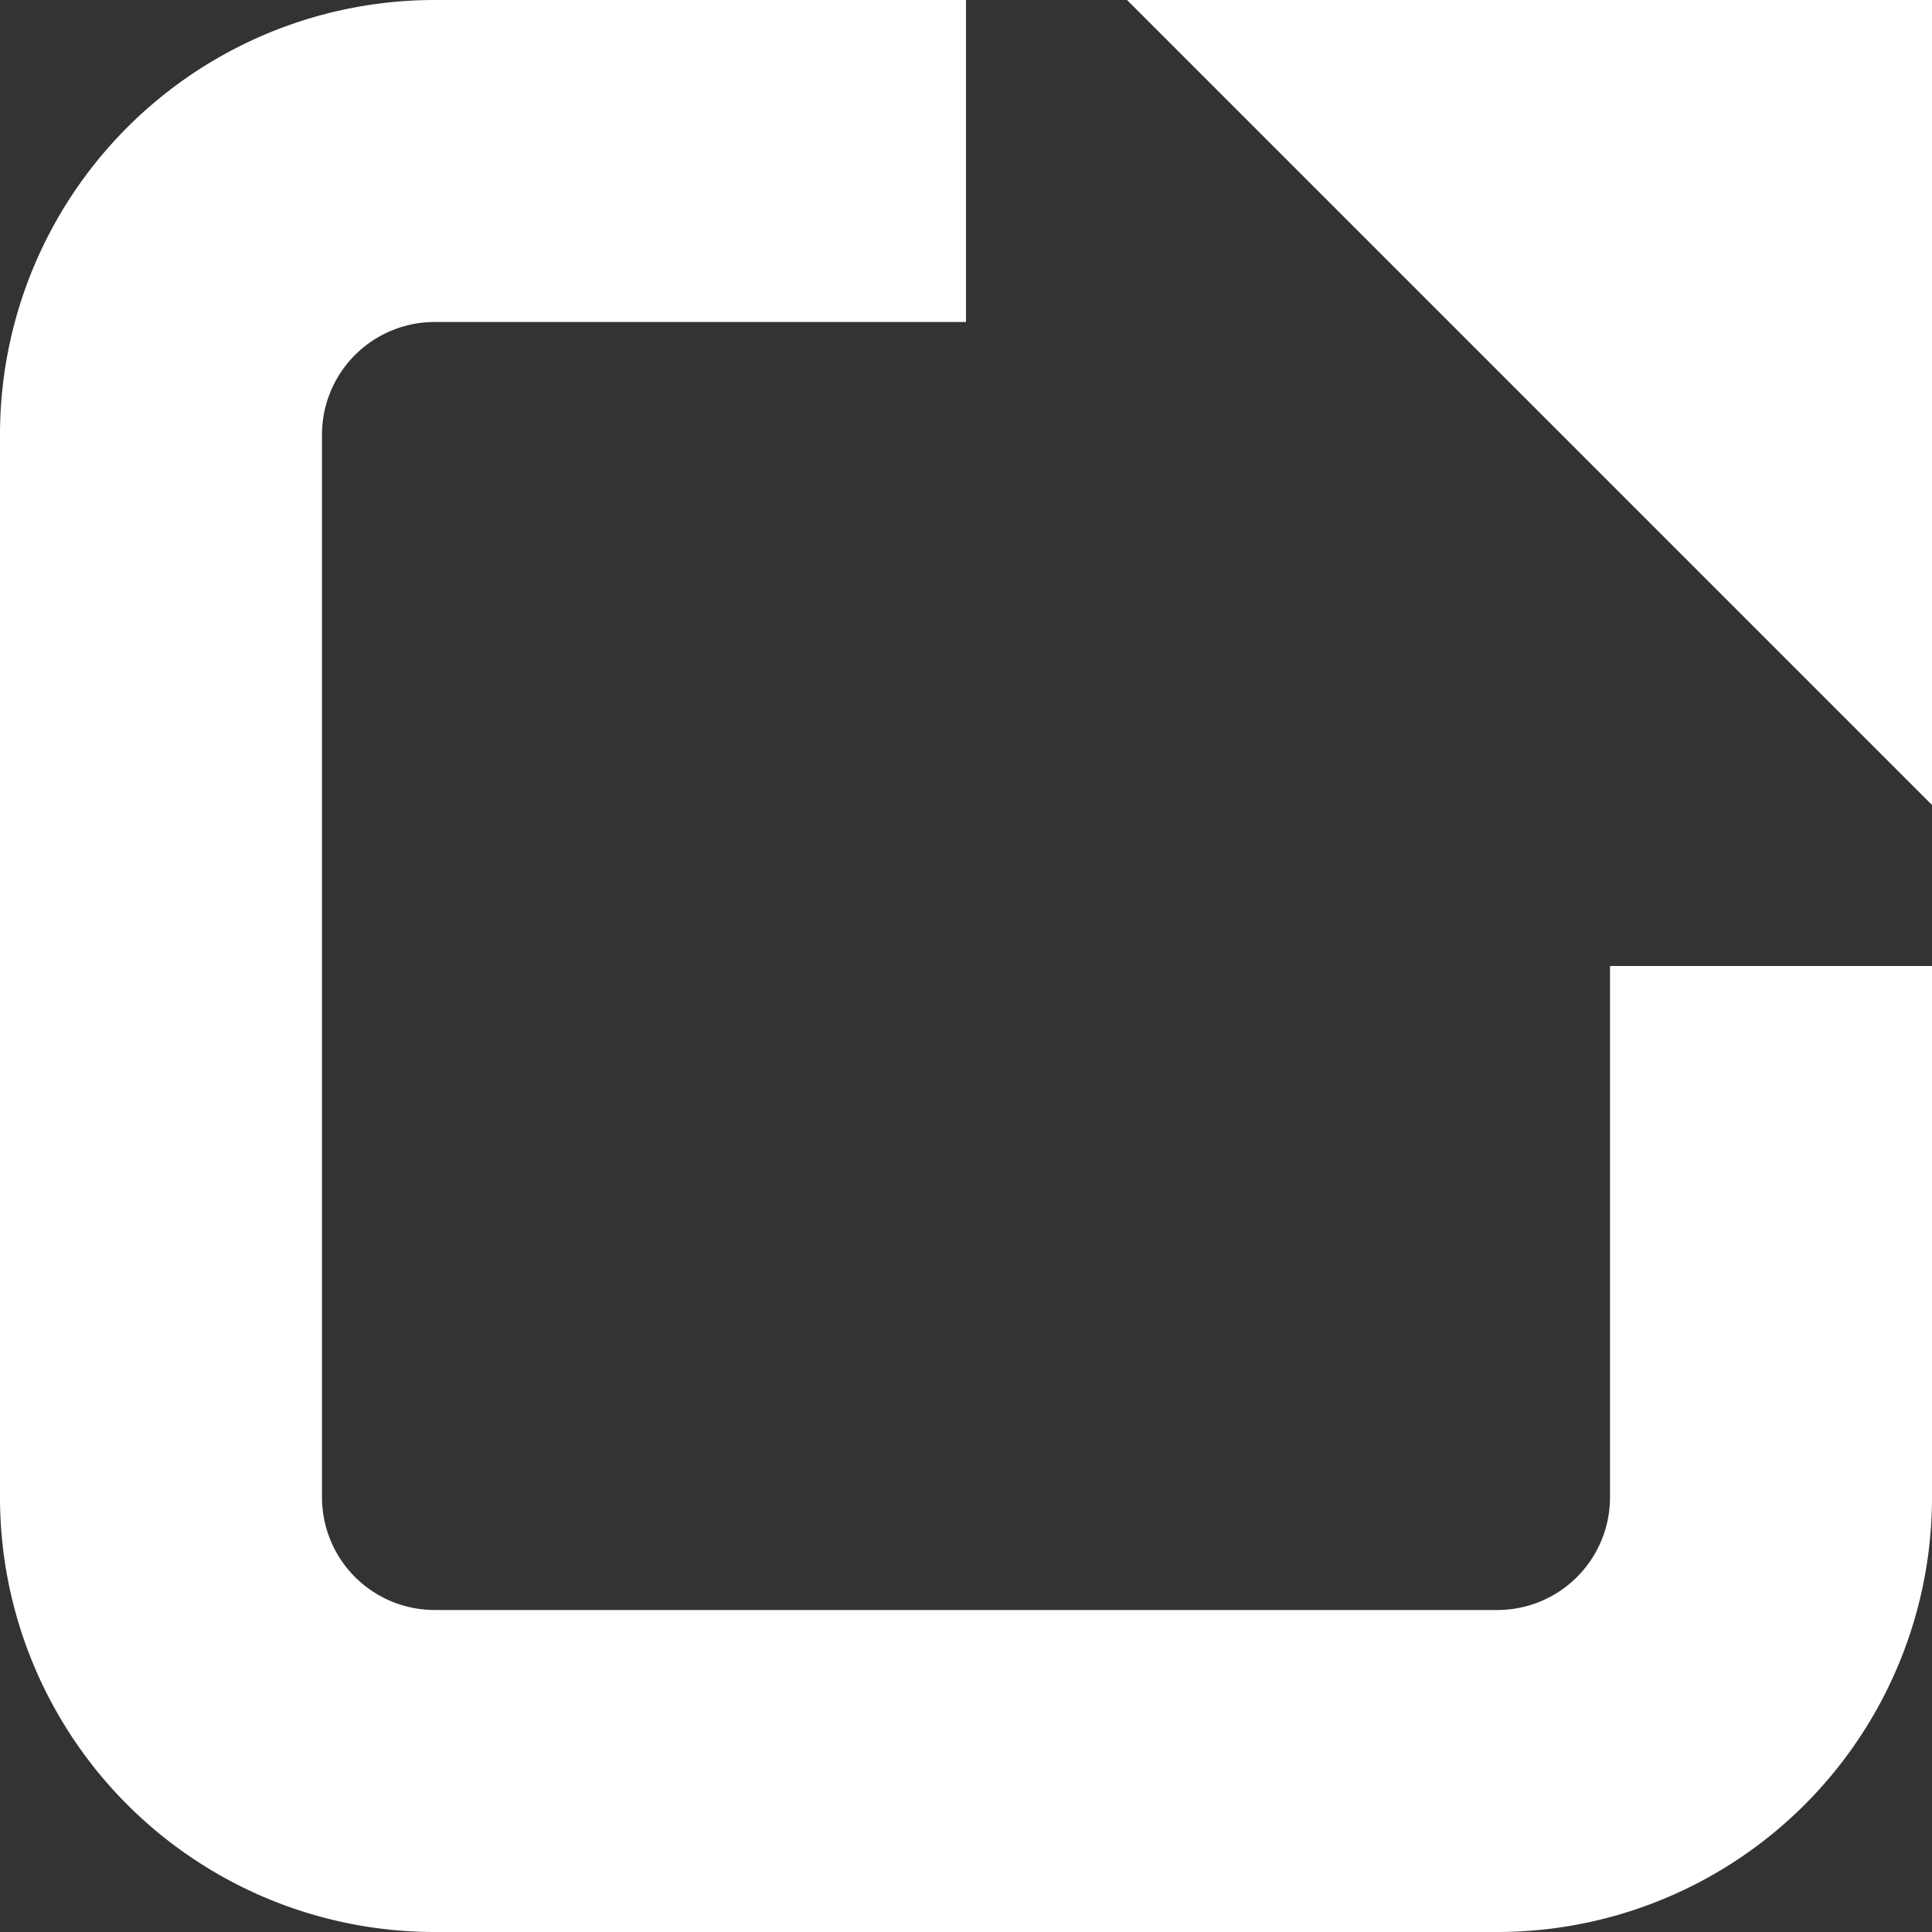
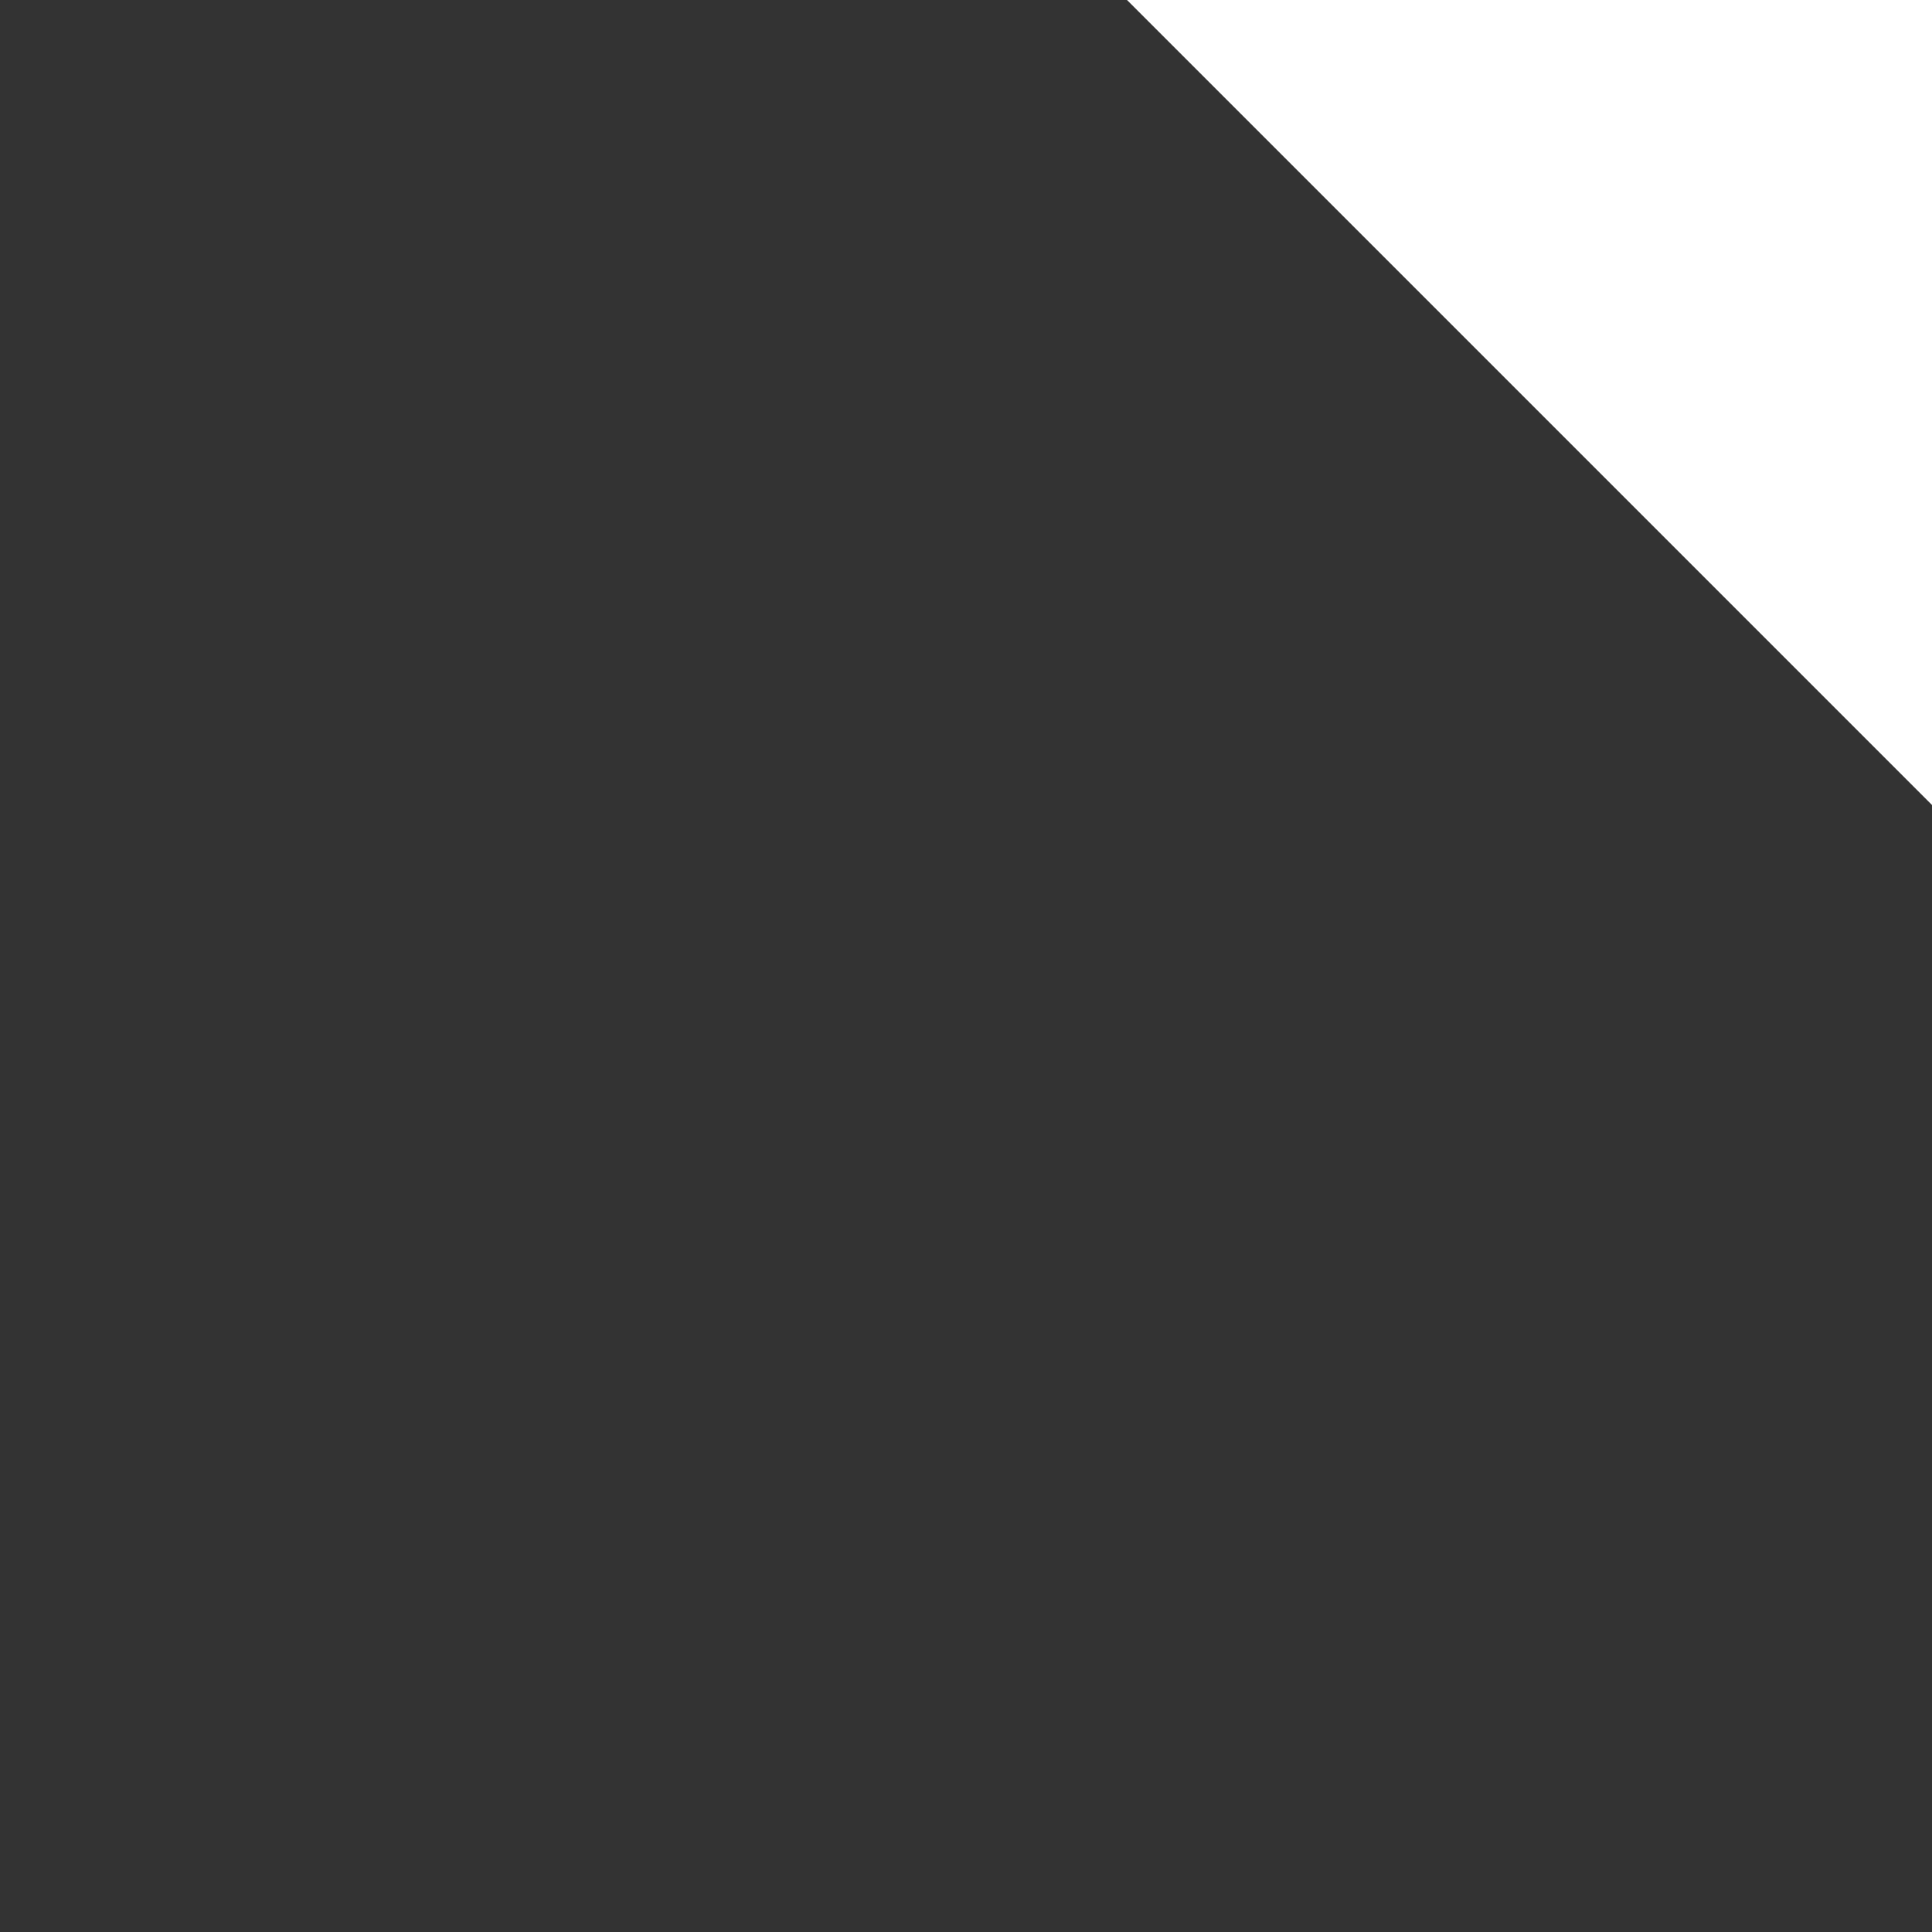
<svg xmlns="http://www.w3.org/2000/svg" width="24" height="24" viewBox="0 0 24 24">
  <rect x="0" y="0" width="24" height="24" fill="#333333" stroke="none" />
  <defs>
    <style>.cls-1{fill:none;stroke:#fff;stroke-miterlimit:10;stroke-width:4px;}.cls-2{fill:#fff;}</style>
  </defs>
  <title>logo</title>
  <g id="Слой_2" data-name="Слой 2">
    <g id="Layer_1" data-name="Layer 1">
      <g id="header_authorization">
-         <path class="cls-1" d="M22,12v6.59A3.4,3.4,0,0,1,18.59,22H5.41A3.4,3.4,0,0,1,2,18.59V5.41A3.4,3.4,0,0,1,5.41,2H12" />
        <polygon class="cls-2" points="24 10 24 0 14 0 24 10" />
      </g>
    </g>
  </g>
</svg>